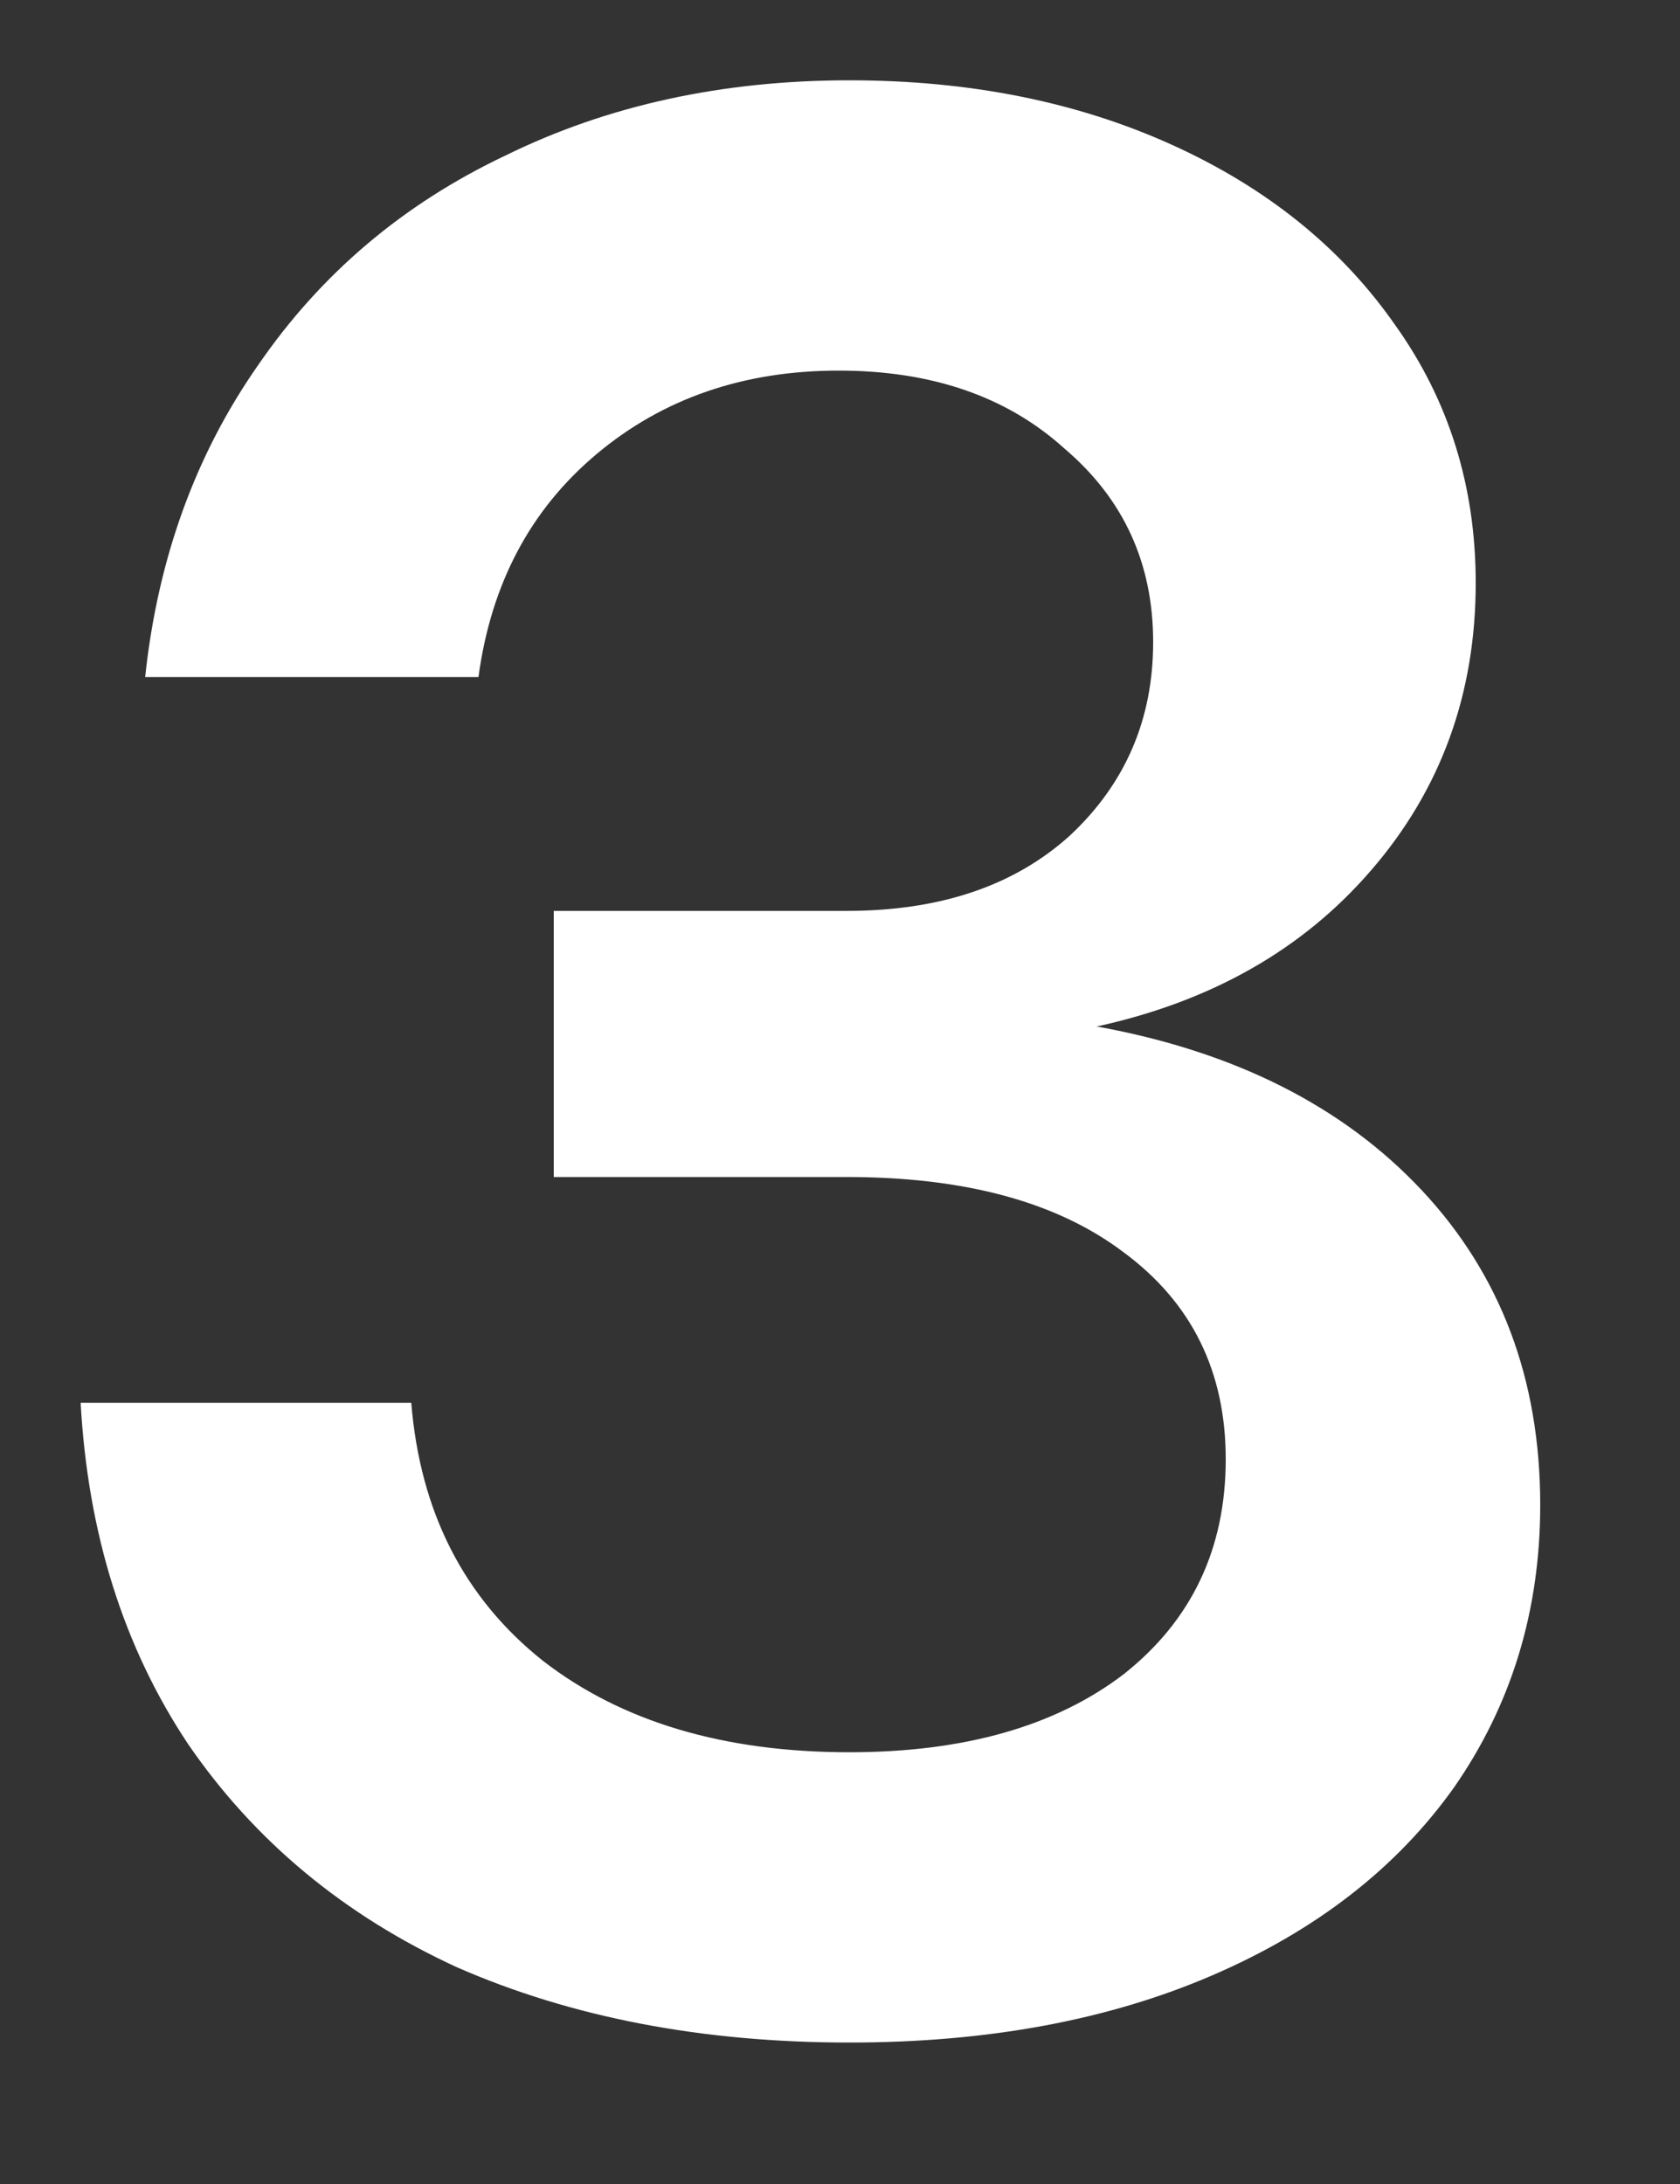
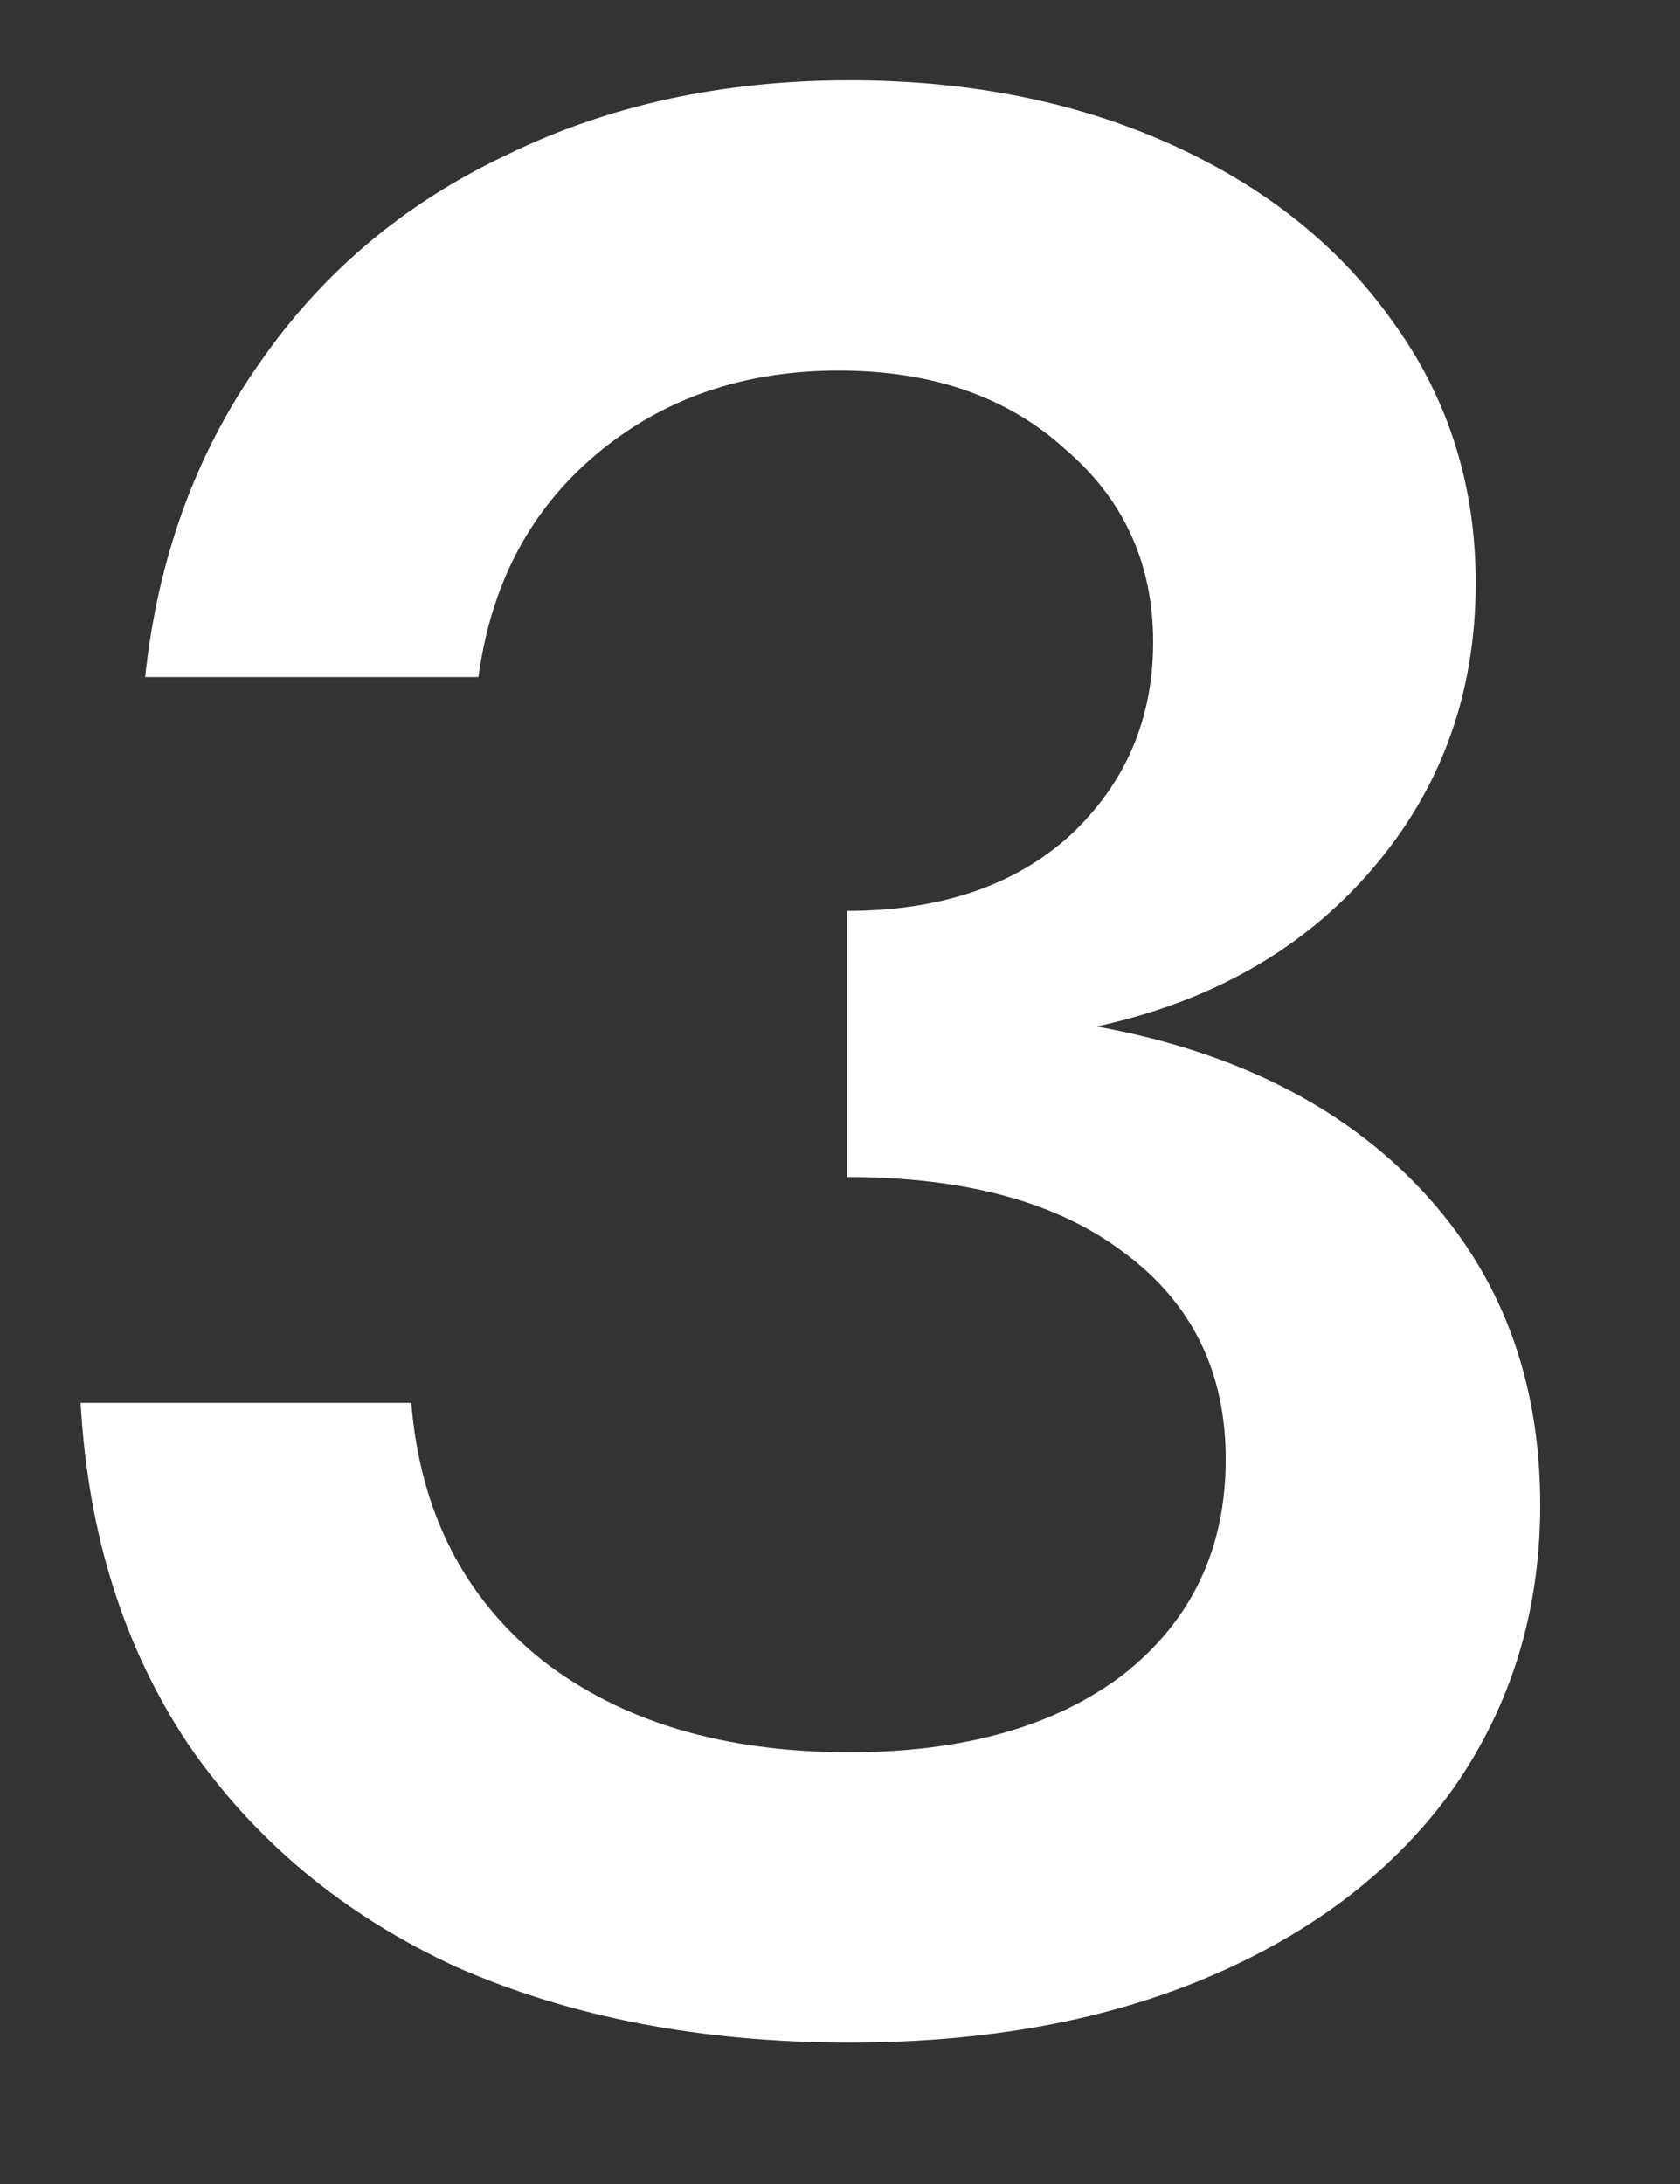
<svg xmlns="http://www.w3.org/2000/svg" fill="none" viewBox="0 0 10 13" height="13" width="10">
  <rect x="0" y="0" width="10" height="13" fill="#333333" stroke="none" />
-   <path fill="white" d="M5.056 12.158C4.181 12.158 3.403 12.009 2.72 11.71C2.048 11.401 1.515 10.958 1.12 10.382C0.736 9.806 0.523 9.129 0.48 8.35H2.448C2.501 9.001 2.763 9.513 3.232 9.886C3.701 10.249 4.309 10.43 5.056 10.43C5.739 10.43 6.283 10.275 6.688 9.966C7.093 9.646 7.296 9.219 7.296 8.686C7.296 8.163 7.093 7.753 6.688 7.454C6.293 7.155 5.744 7.006 5.04 7.006H3.296V5.422H5.04C5.595 5.422 6.037 5.273 6.368 4.974C6.699 4.665 6.864 4.281 6.864 3.822C6.864 3.353 6.688 2.969 6.336 2.67C5.995 2.361 5.547 2.206 4.992 2.206C4.427 2.206 3.947 2.371 3.552 2.702C3.157 3.033 2.923 3.475 2.848 4.03H0.864C0.939 3.326 1.163 2.707 1.536 2.174C1.909 1.63 2.4 1.214 3.008 0.926C3.616 0.627 4.299 0.478 5.056 0.478C5.771 0.478 6.411 0.606 6.976 0.862C7.541 1.118 7.984 1.475 8.304 1.934C8.624 2.382 8.784 2.894 8.784 3.47C8.784 4.131 8.576 4.702 8.16 5.182C7.755 5.651 7.211 5.961 6.528 6.11C7.349 6.259 7.995 6.585 8.464 7.086C8.933 7.587 9.168 8.211 9.168 8.958C9.168 9.587 8.997 10.147 8.656 10.638C8.315 11.118 7.835 11.491 7.216 11.758C6.597 12.025 5.877 12.158 5.056 12.158Z" />
+   <path fill="white" d="M5.056 12.158C4.181 12.158 3.403 12.009 2.72 11.71C2.048 11.401 1.515 10.958 1.12 10.382C0.736 9.806 0.523 9.129 0.48 8.35H2.448C2.501 9.001 2.763 9.513 3.232 9.886C3.701 10.249 4.309 10.43 5.056 10.43C5.739 10.43 6.283 10.275 6.688 9.966C7.093 9.646 7.296 9.219 7.296 8.686C7.296 8.163 7.093 7.753 6.688 7.454C6.293 7.155 5.744 7.006 5.04 7.006V5.422H5.04C5.595 5.422 6.037 5.273 6.368 4.974C6.699 4.665 6.864 4.281 6.864 3.822C6.864 3.353 6.688 2.969 6.336 2.67C5.995 2.361 5.547 2.206 4.992 2.206C4.427 2.206 3.947 2.371 3.552 2.702C3.157 3.033 2.923 3.475 2.848 4.03H0.864C0.939 3.326 1.163 2.707 1.536 2.174C1.909 1.63 2.4 1.214 3.008 0.926C3.616 0.627 4.299 0.478 5.056 0.478C5.771 0.478 6.411 0.606 6.976 0.862C7.541 1.118 7.984 1.475 8.304 1.934C8.624 2.382 8.784 2.894 8.784 3.47C8.784 4.131 8.576 4.702 8.16 5.182C7.755 5.651 7.211 5.961 6.528 6.11C7.349 6.259 7.995 6.585 8.464 7.086C8.933 7.587 9.168 8.211 9.168 8.958C9.168 9.587 8.997 10.147 8.656 10.638C8.315 11.118 7.835 11.491 7.216 11.758C6.597 12.025 5.877 12.158 5.056 12.158Z" />
</svg>